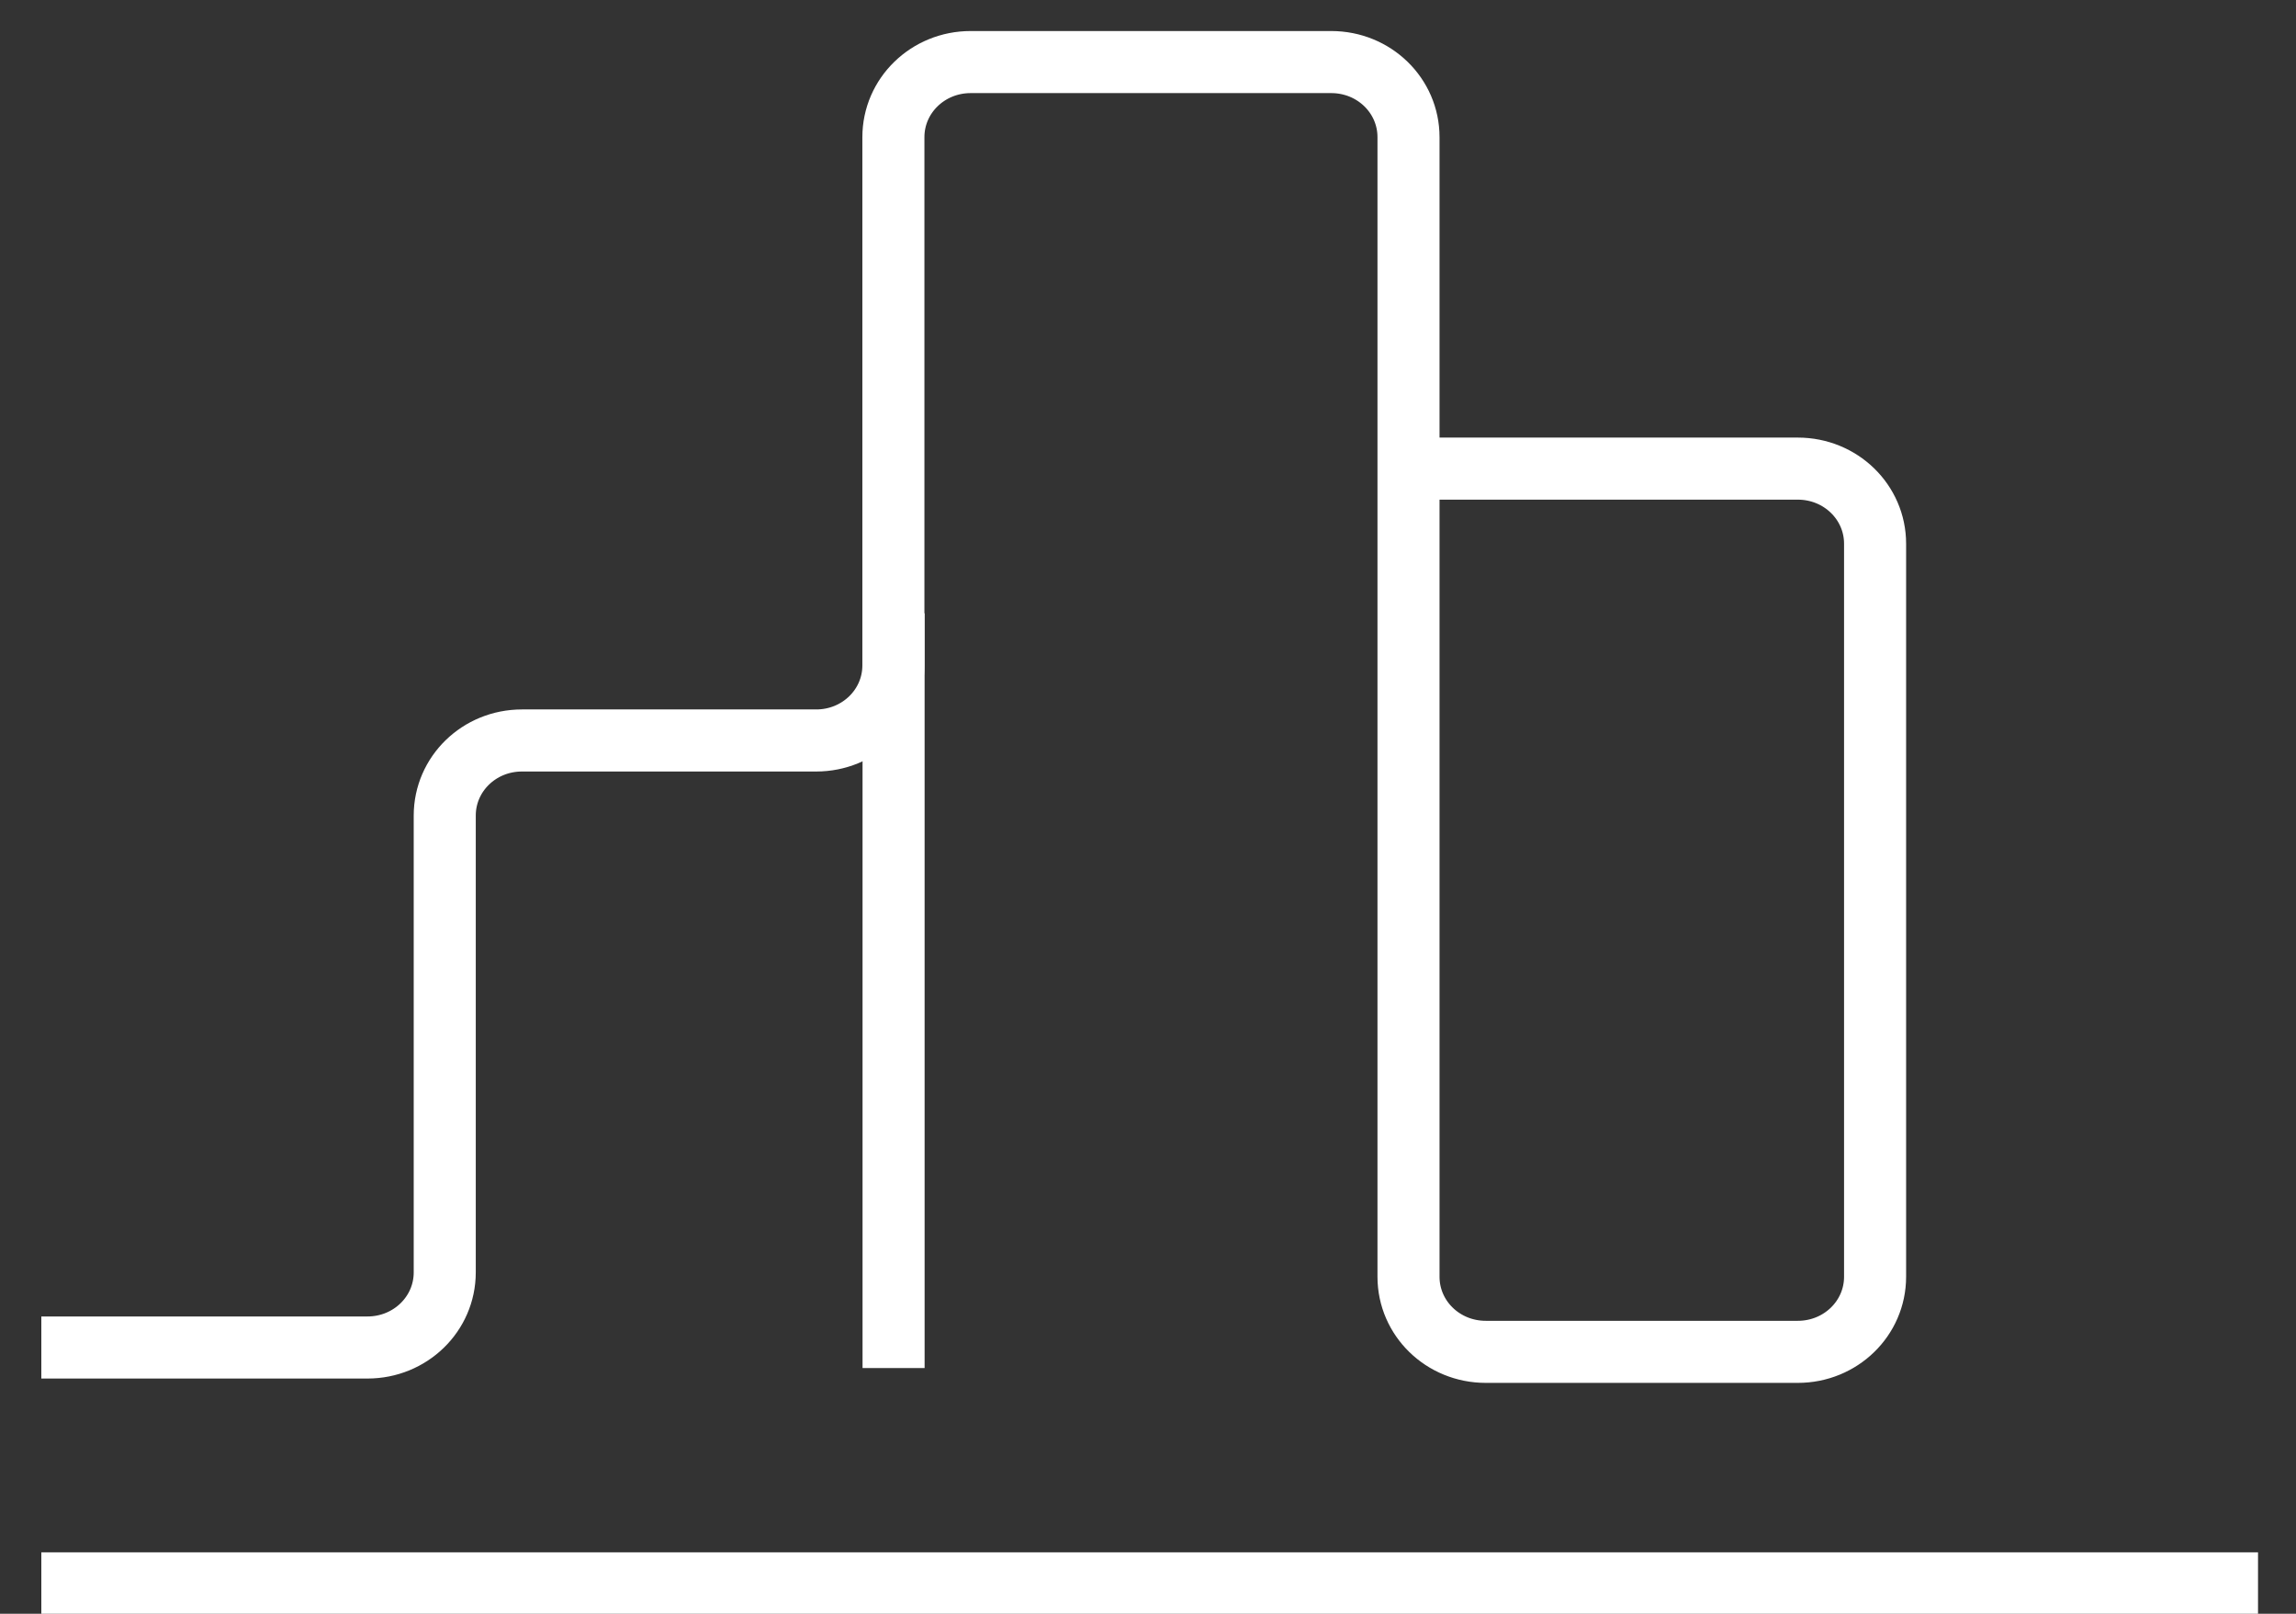
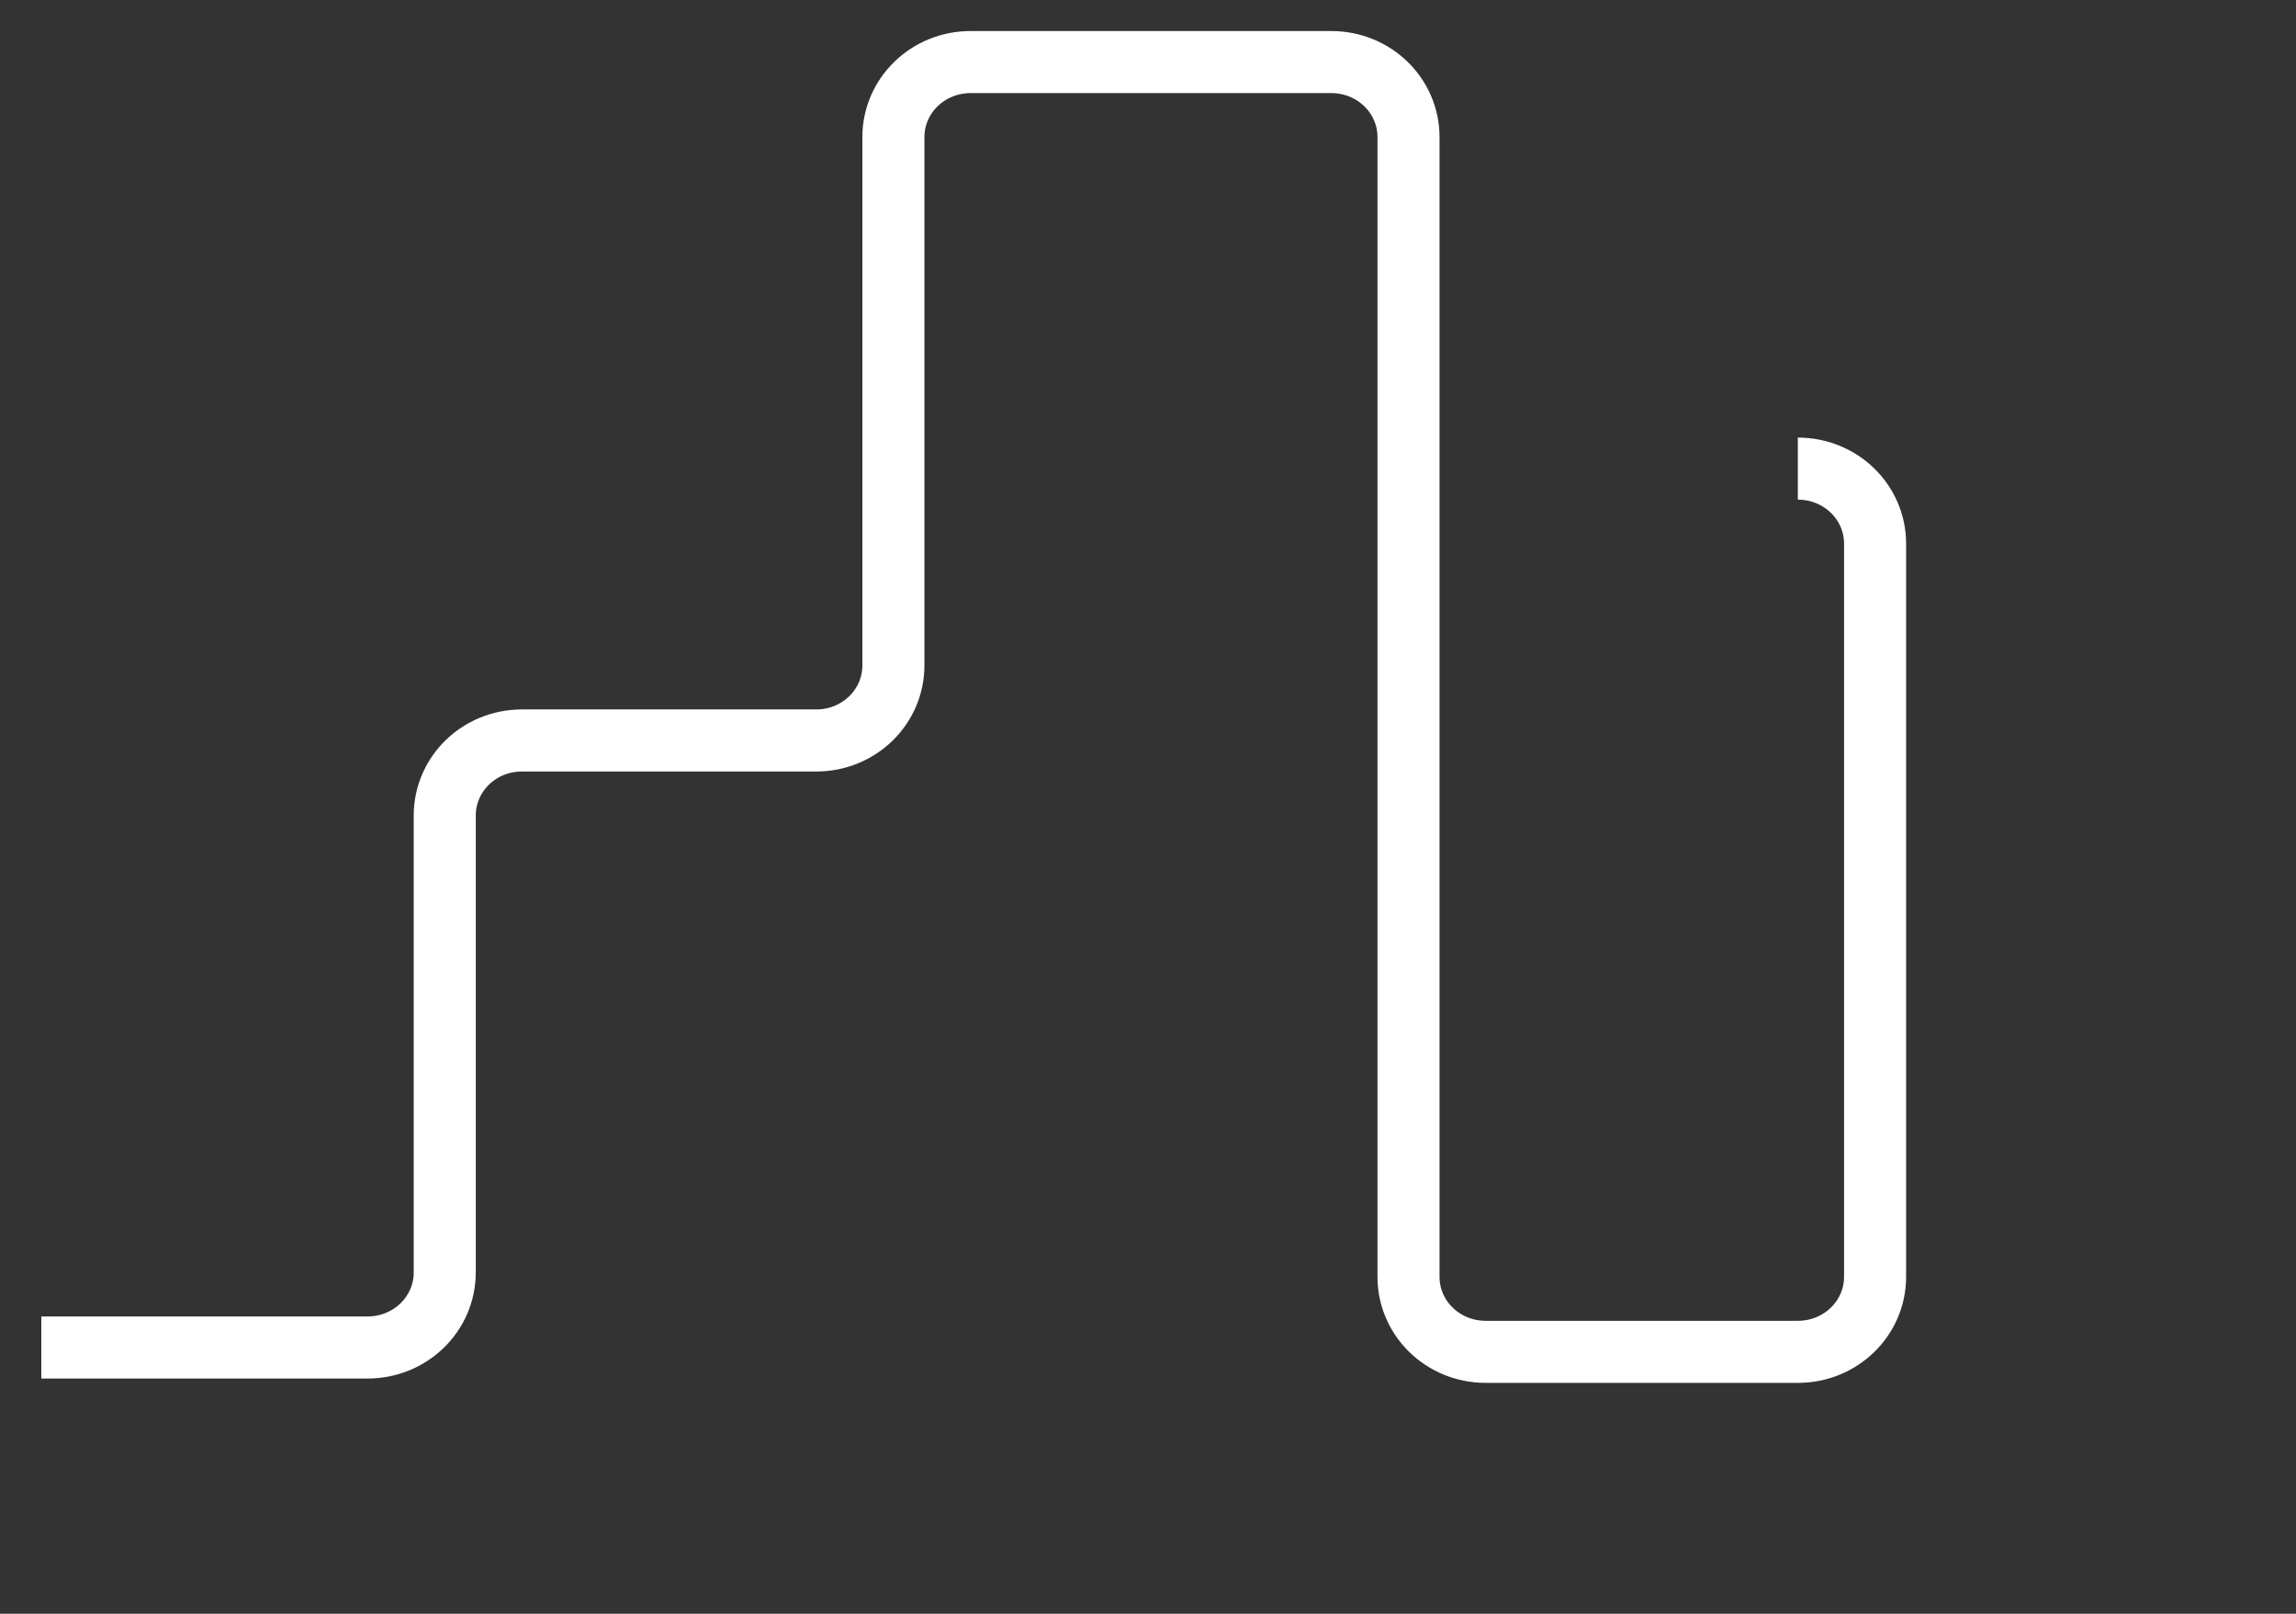
<svg xmlns="http://www.w3.org/2000/svg" fill="none" viewBox="0 0 37 26" height="26" width="37">
  <rect x="0" y="0" width="37" height="26" fill="#333333" stroke="none" />
-   <path stroke-miterlimit="10" stroke="white" d="M0.666 21.71H5.922C6.611 21.71 7.167 21.17 7.167 20.5V13.14C7.167 12.47 7.722 11.93 8.411 11.93H13.153C13.842 11.93 14.397 11.39 14.397 10.72V2.21C14.397 1.54 14.953 1 15.642 1H21.453C22.143 1 22.698 1.54 22.698 2.21V20.57C22.698 21.24 23.253 21.78 23.943 21.78H28.972C29.661 21.78 30.217 21.24 30.217 20.57V8.76C30.217 8.09 29.661 7.55 28.972 7.55H22.698" />
-   <path stroke-miterlimit="10" stroke="white" d="M0.666 25.51H36.388" />
-   <path stroke-miterlimit="10" stroke="white" d="M14.4 9.881V22.041" />
+   <path stroke-miterlimit="10" stroke="white" d="M0.666 21.71H5.922C6.611 21.71 7.167 21.17 7.167 20.5V13.14C7.167 12.47 7.722 11.93 8.411 11.93H13.153C13.842 11.93 14.397 11.39 14.397 10.72V2.21C14.397 1.54 14.953 1 15.642 1H21.453C22.143 1 22.698 1.54 22.698 2.21V20.57C22.698 21.24 23.253 21.78 23.943 21.78H28.972C29.661 21.78 30.217 21.24 30.217 20.57V8.76C30.217 8.09 29.661 7.55 28.972 7.55" />
</svg>